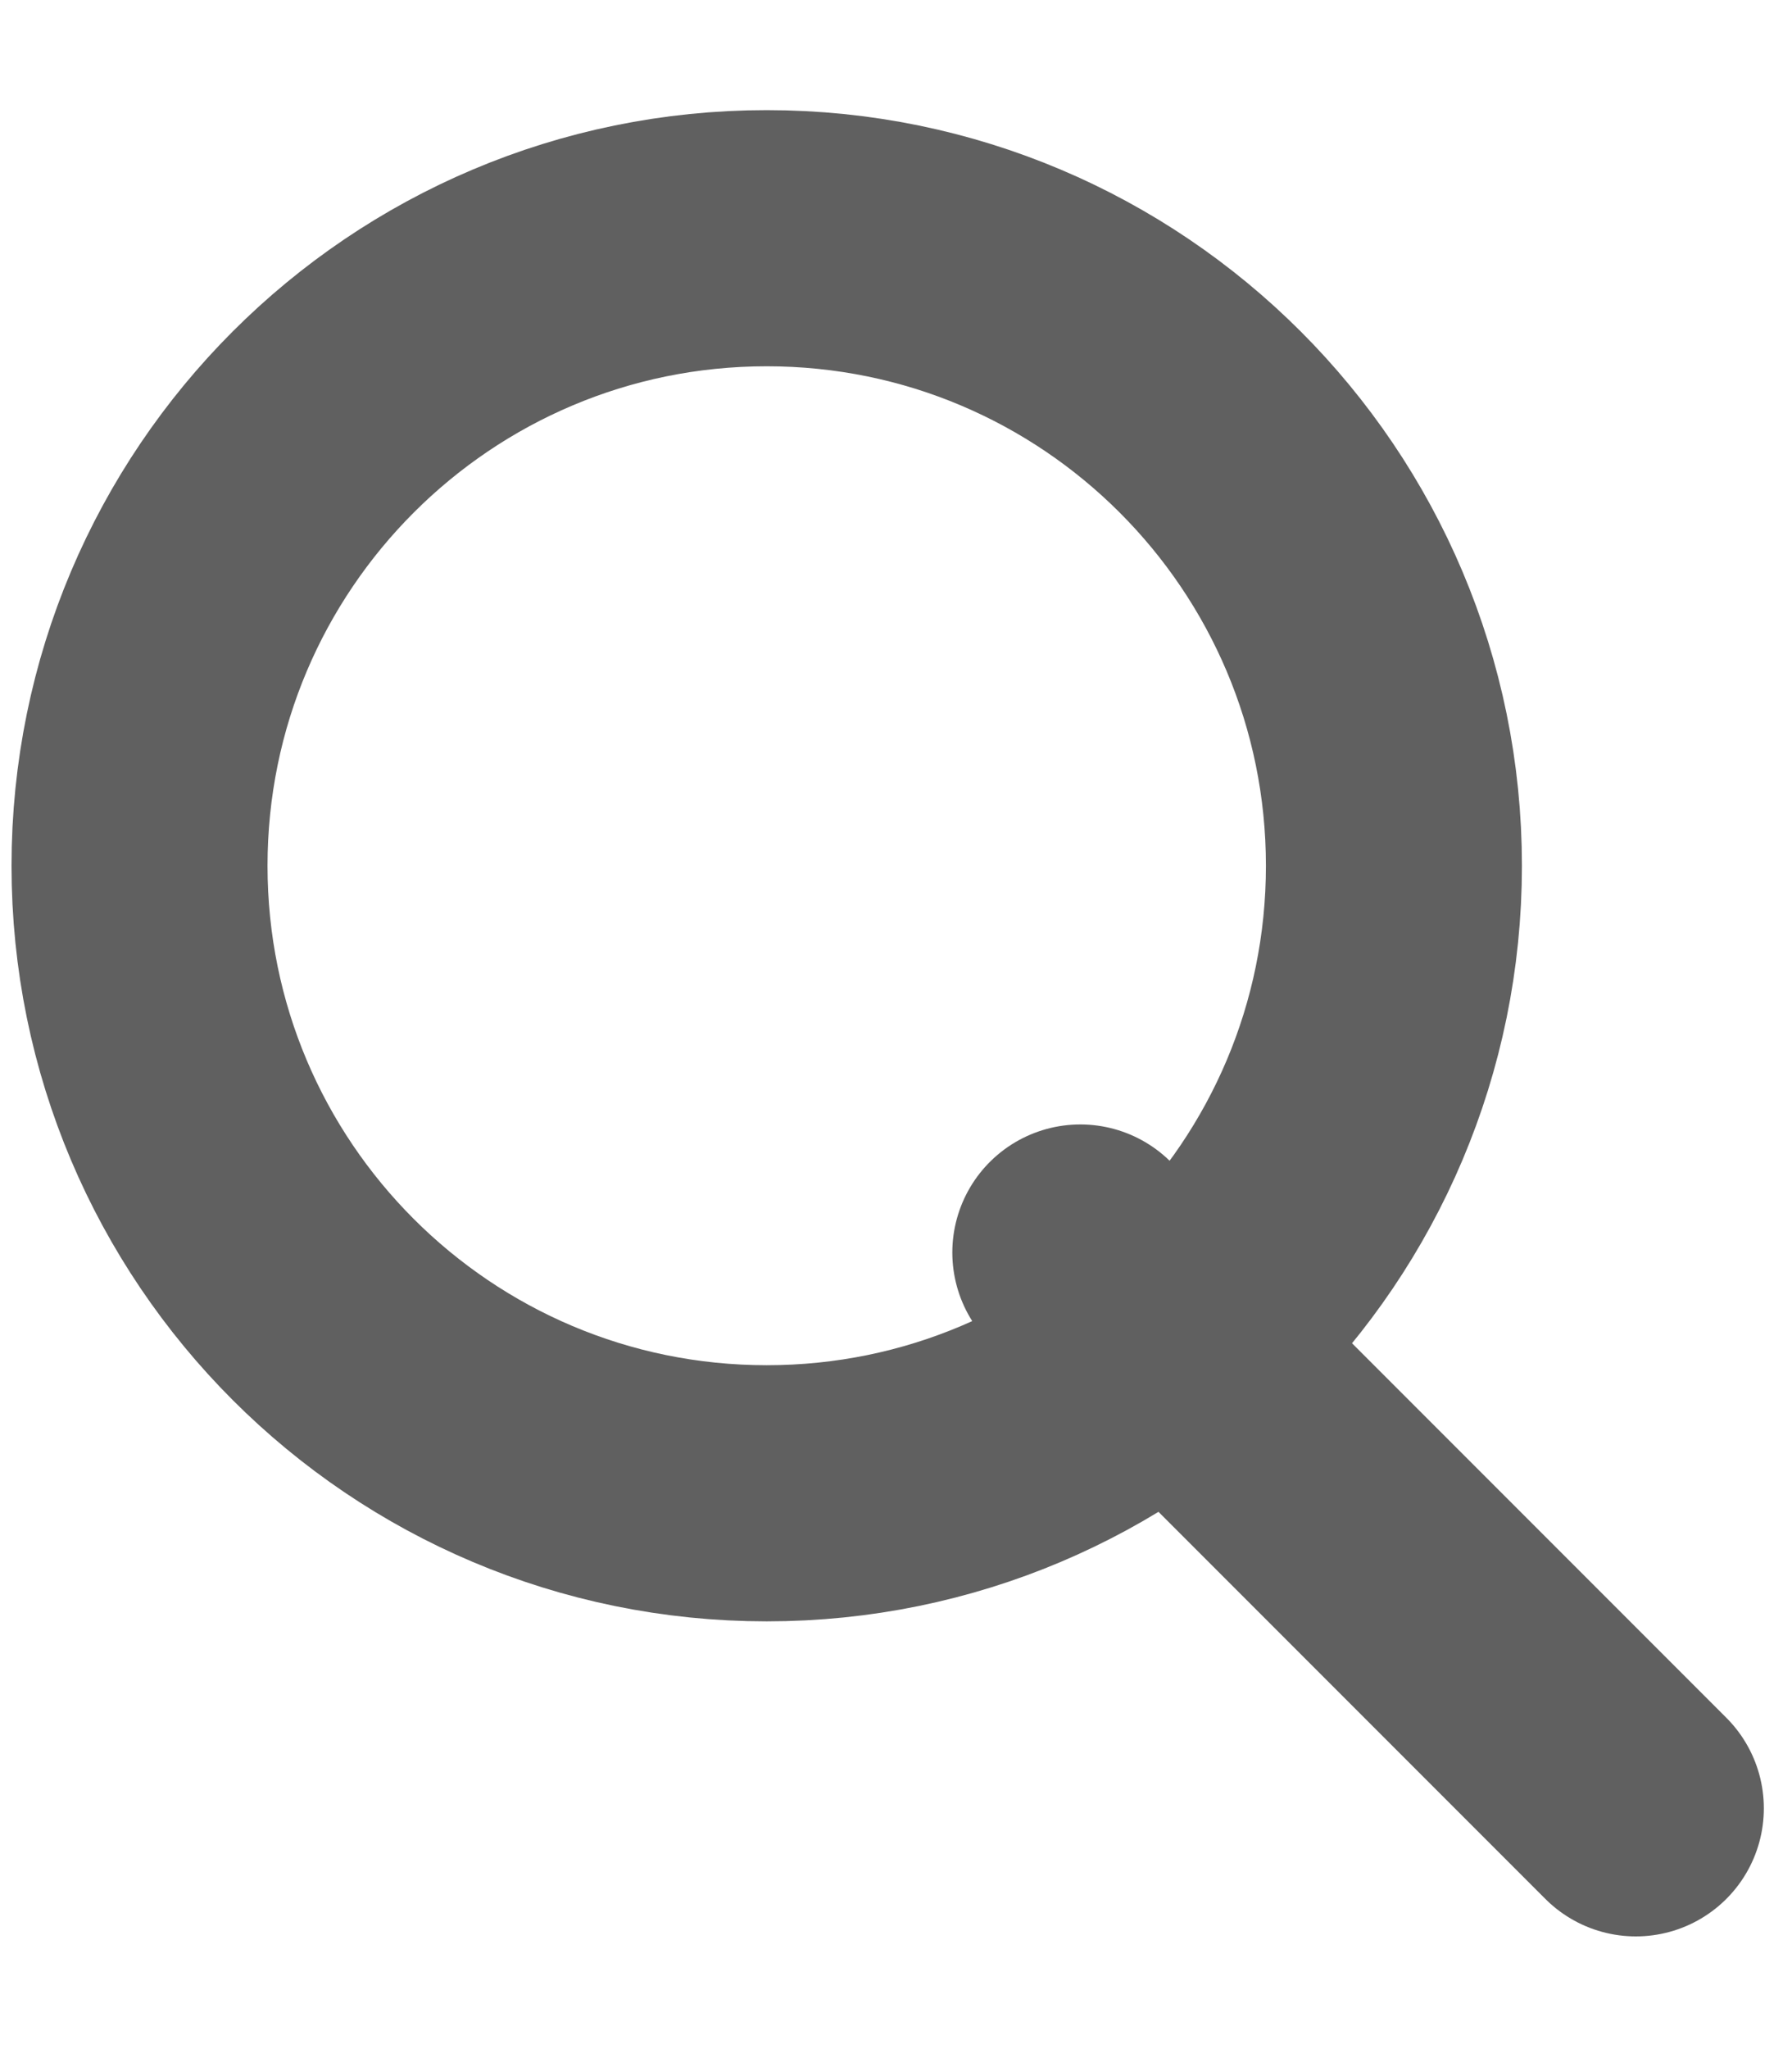
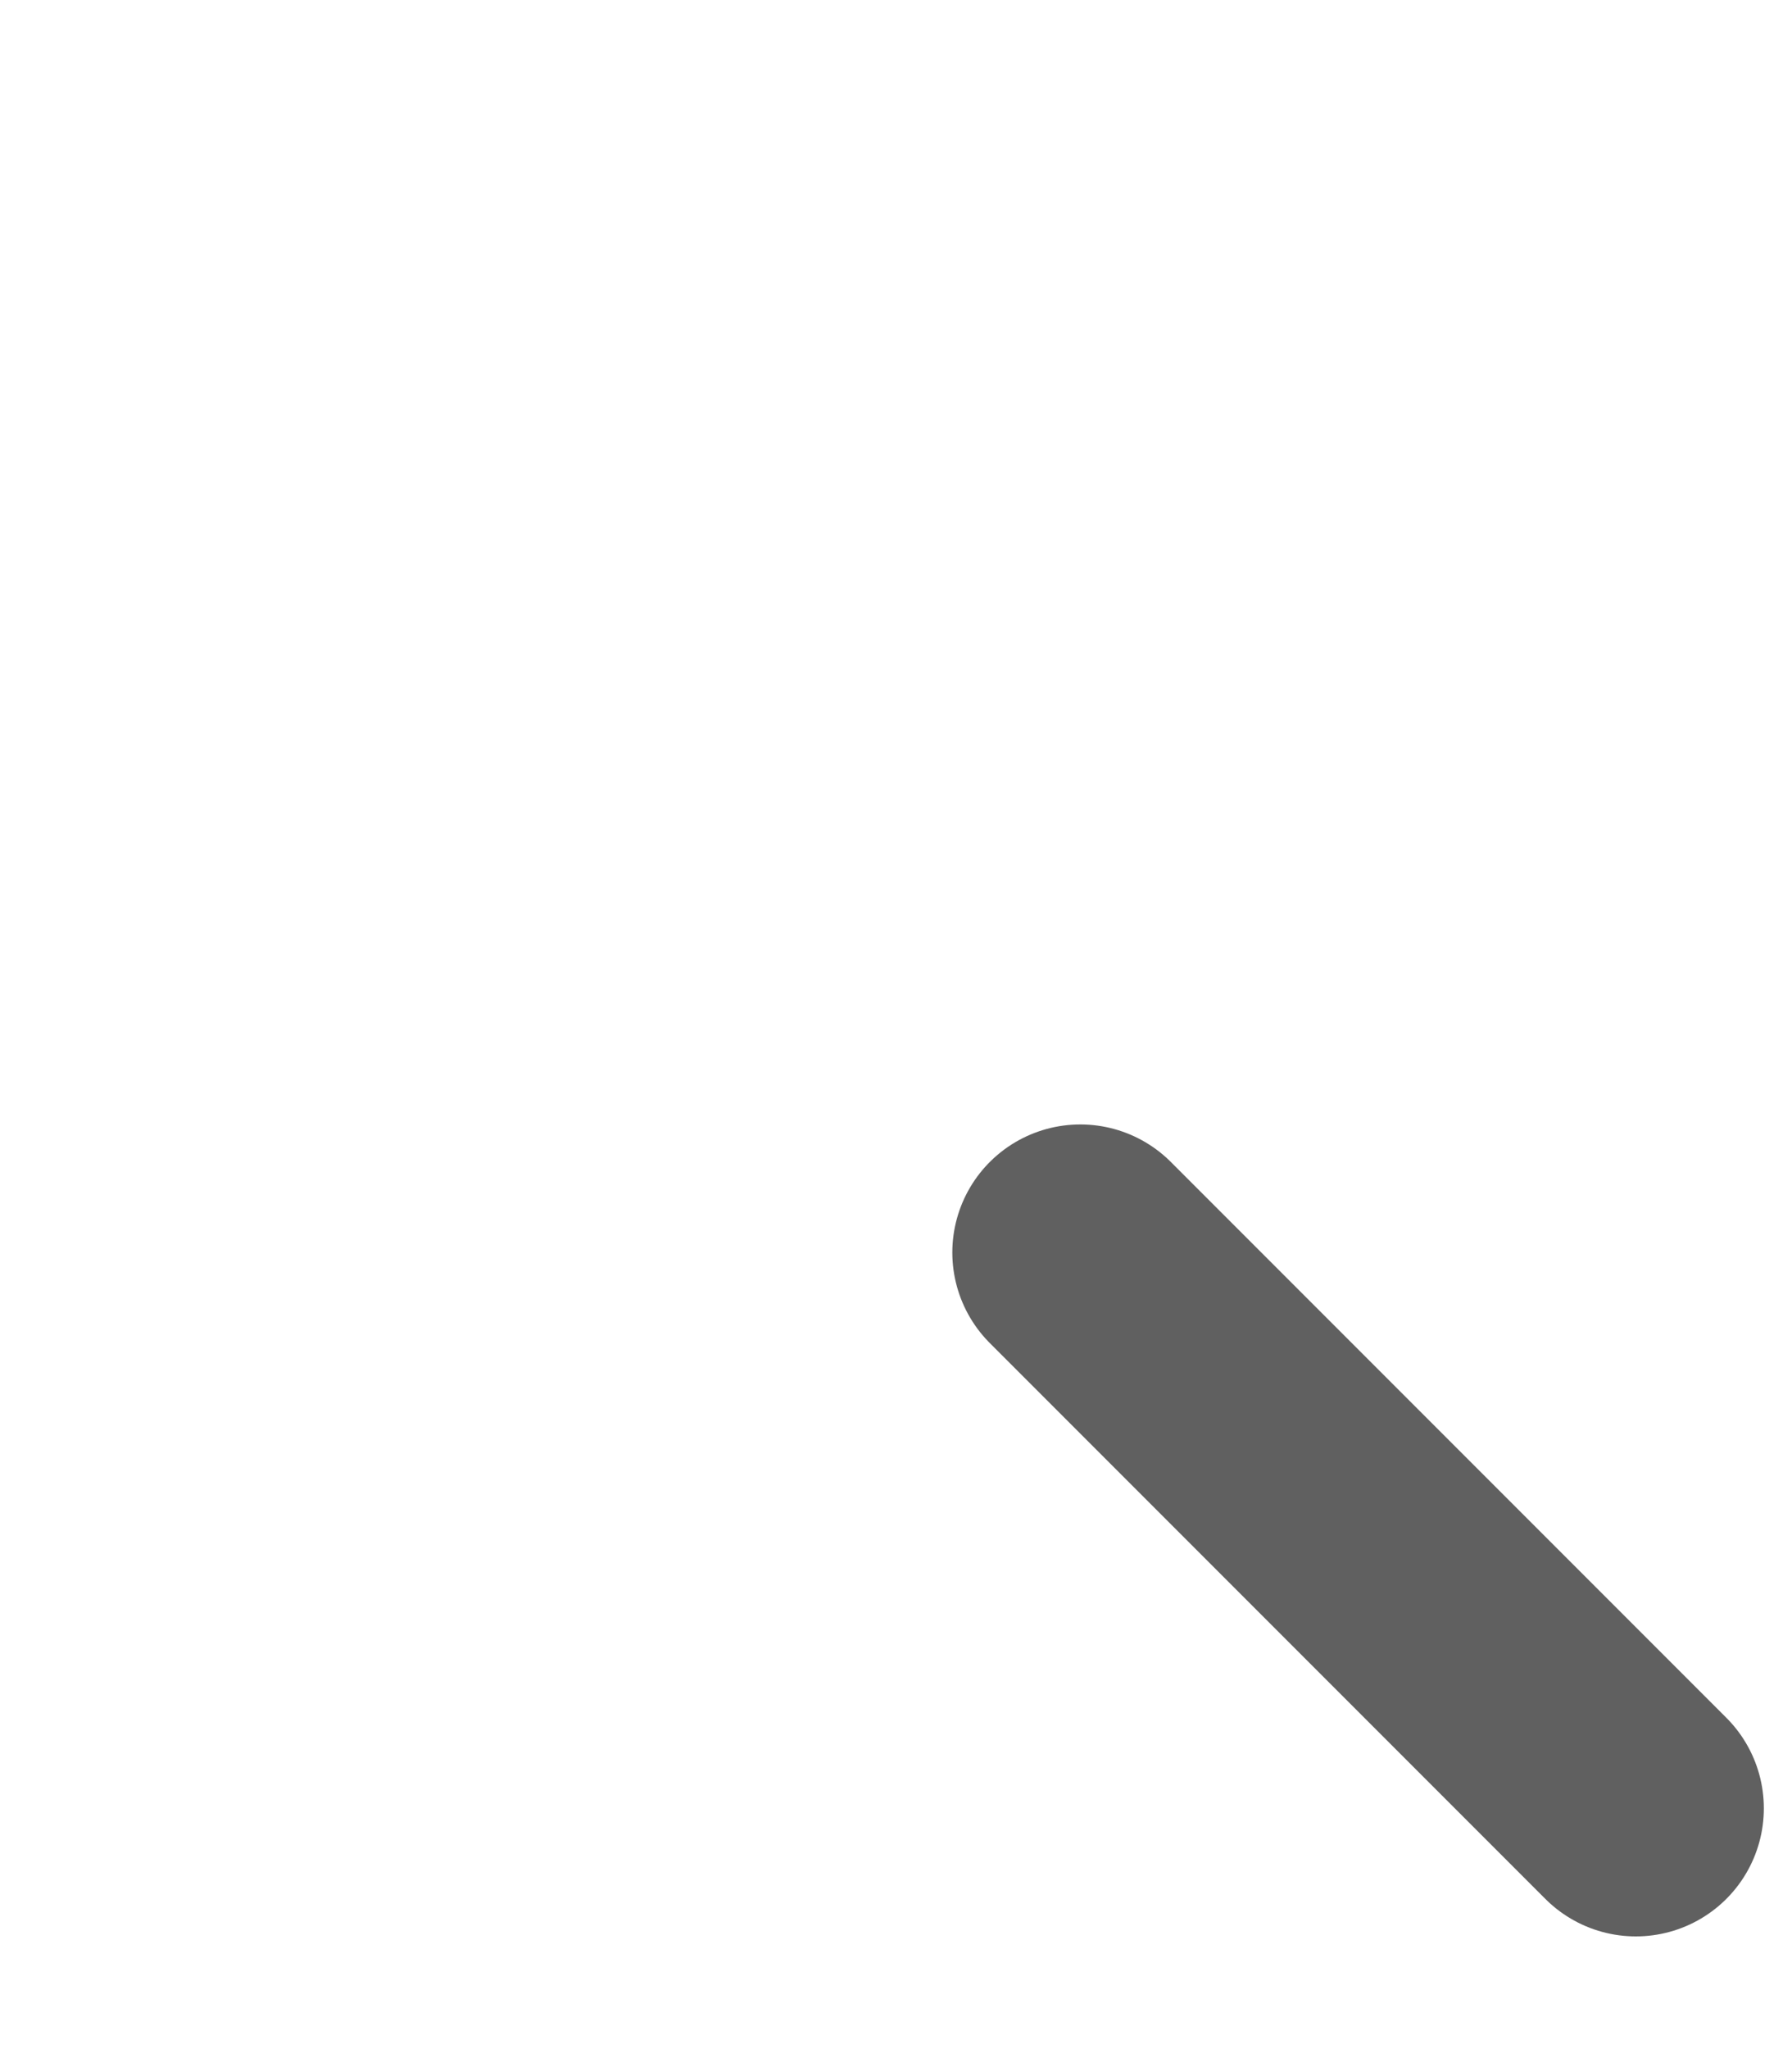
<svg xmlns="http://www.w3.org/2000/svg" width="14" height="16" viewBox="0 0 14 16" fill="none">
-   <path d="M5.99 11.66C8.696 11.66 10.89 9.467 10.89 6.76C10.89 4.054 8.696 1.86 5.99 1.86C3.284 1.86 1.09 4.054 1.09 6.76C1.09 9.467 3.284 11.66 5.99 11.66Z" stroke="#606060" stroke-width="2" stroke-miterlimit="10" stroke-linecap="round" />
  <path d="M8.44 9.78L12.78 14.12" stroke="#606060" stroke-width="2" stroke-miterlimit="10" stroke-linecap="round" />
</svg>